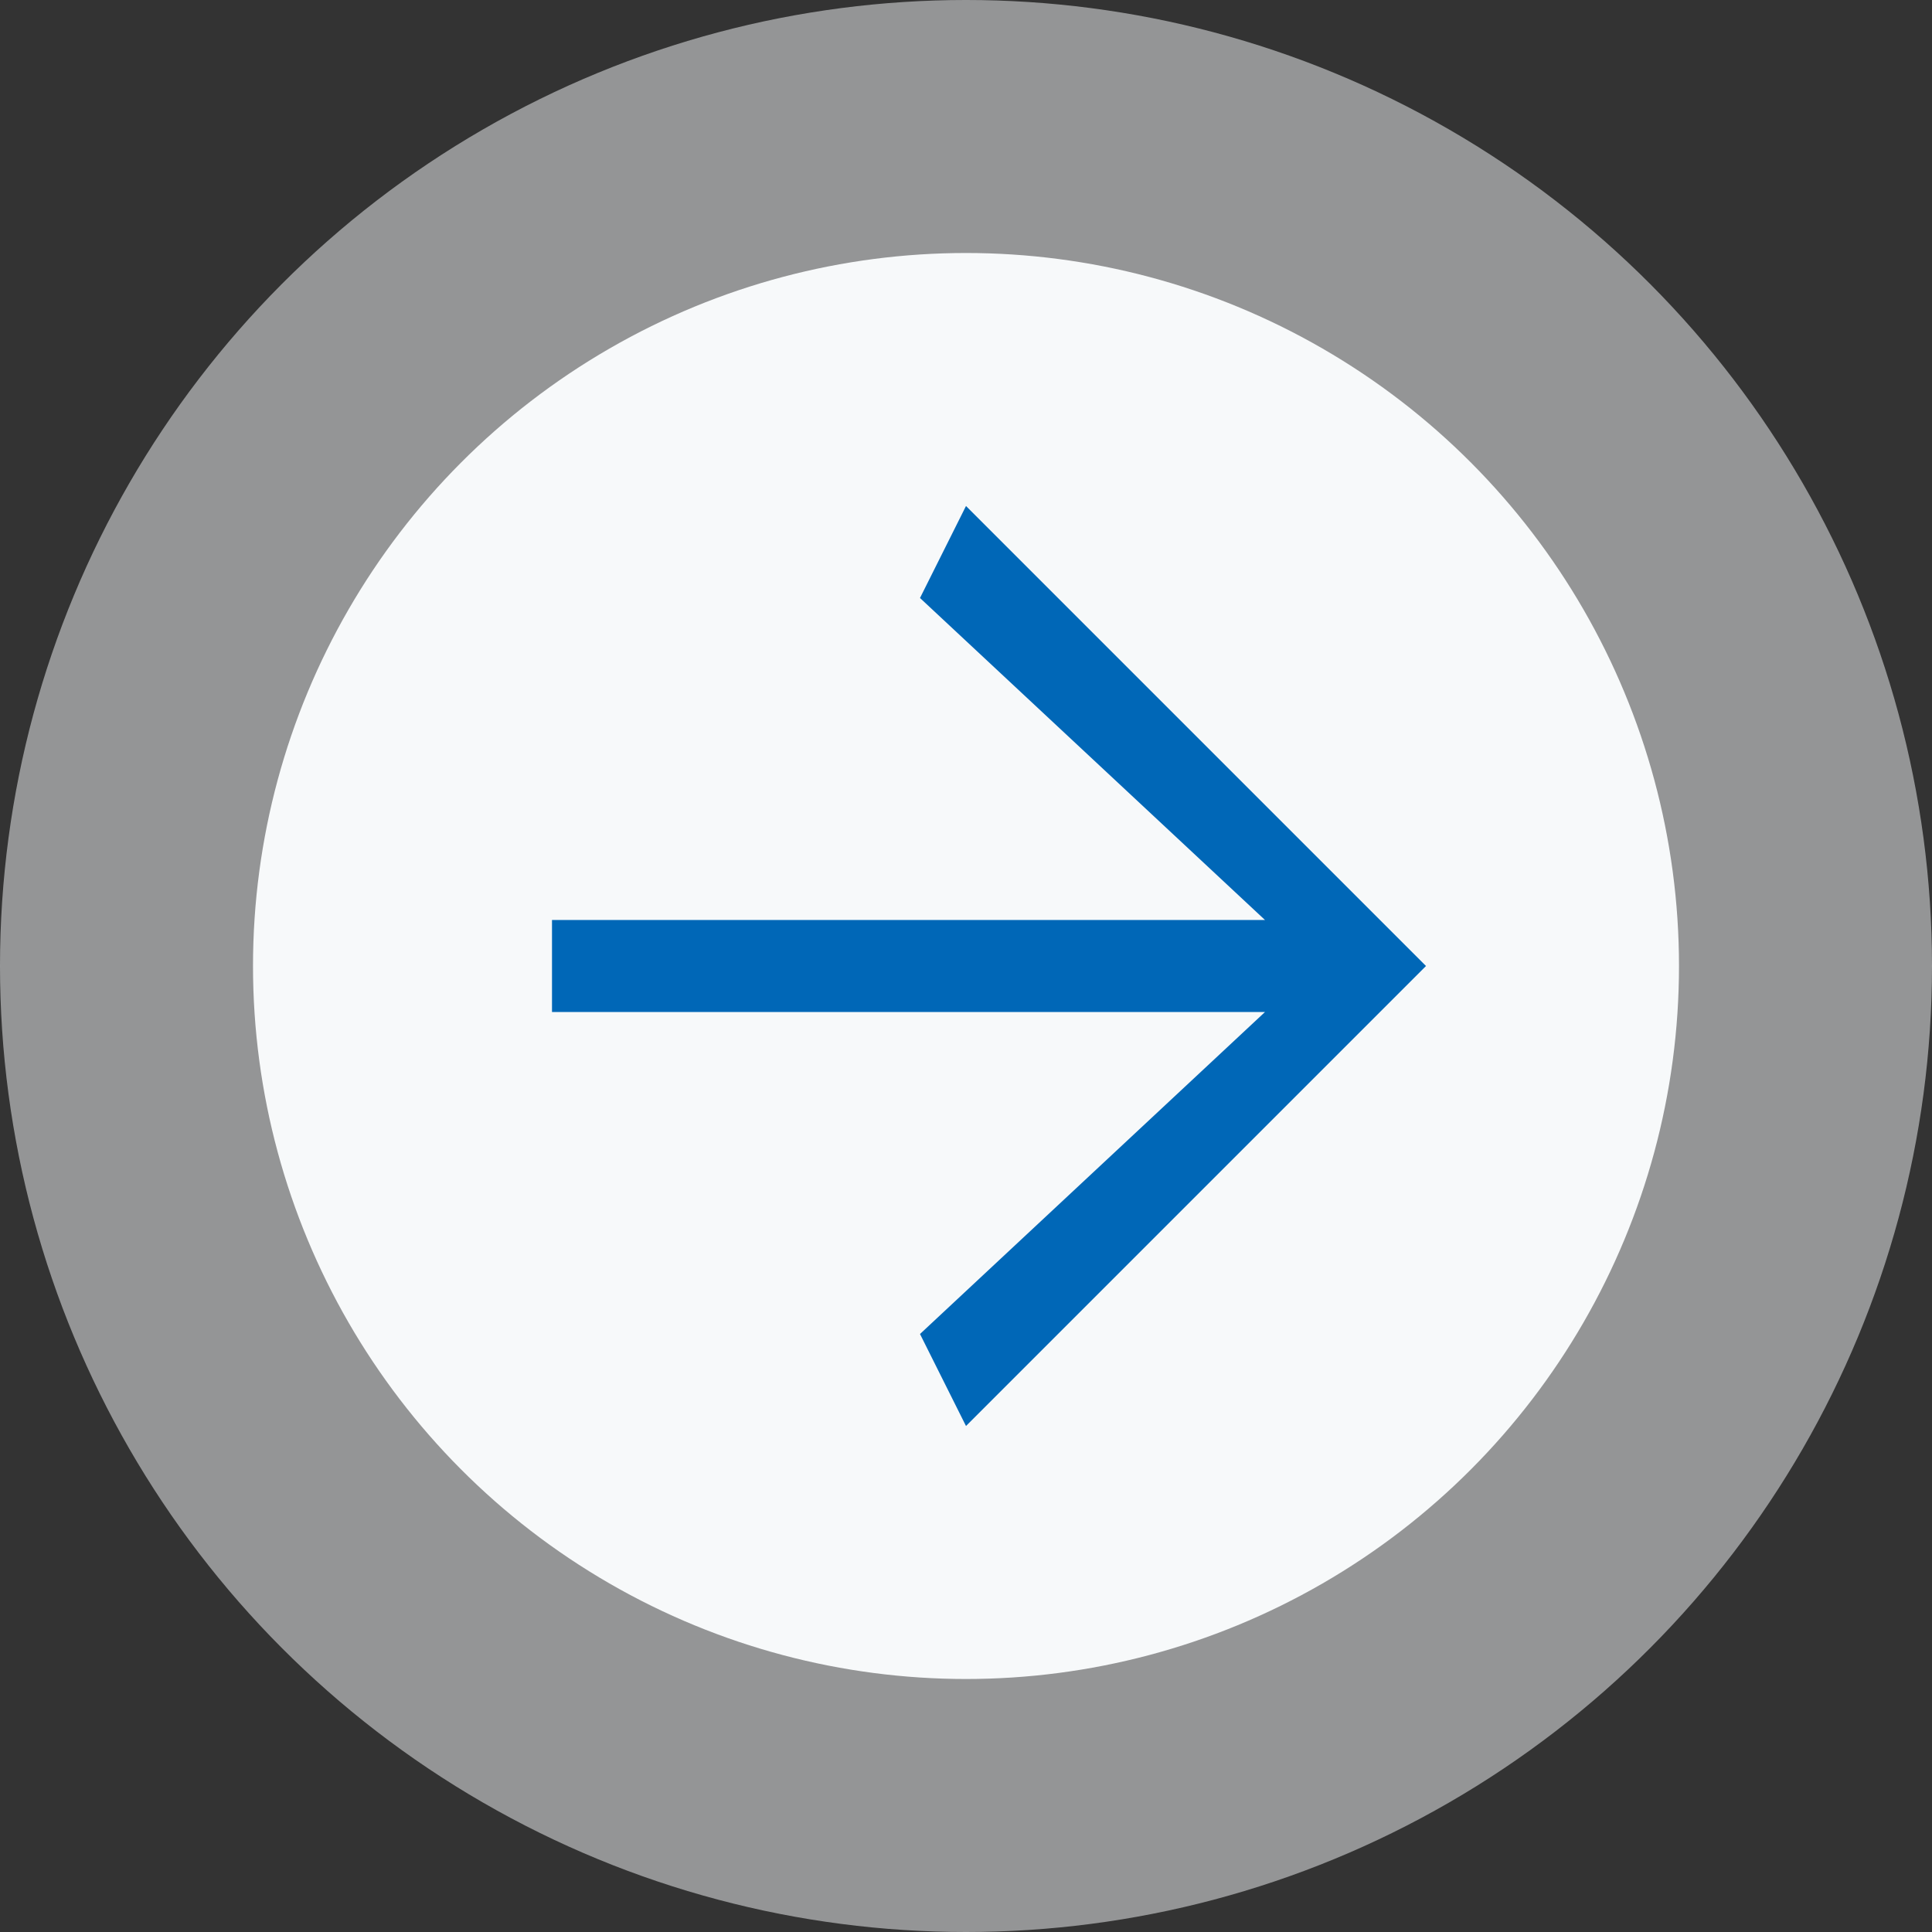
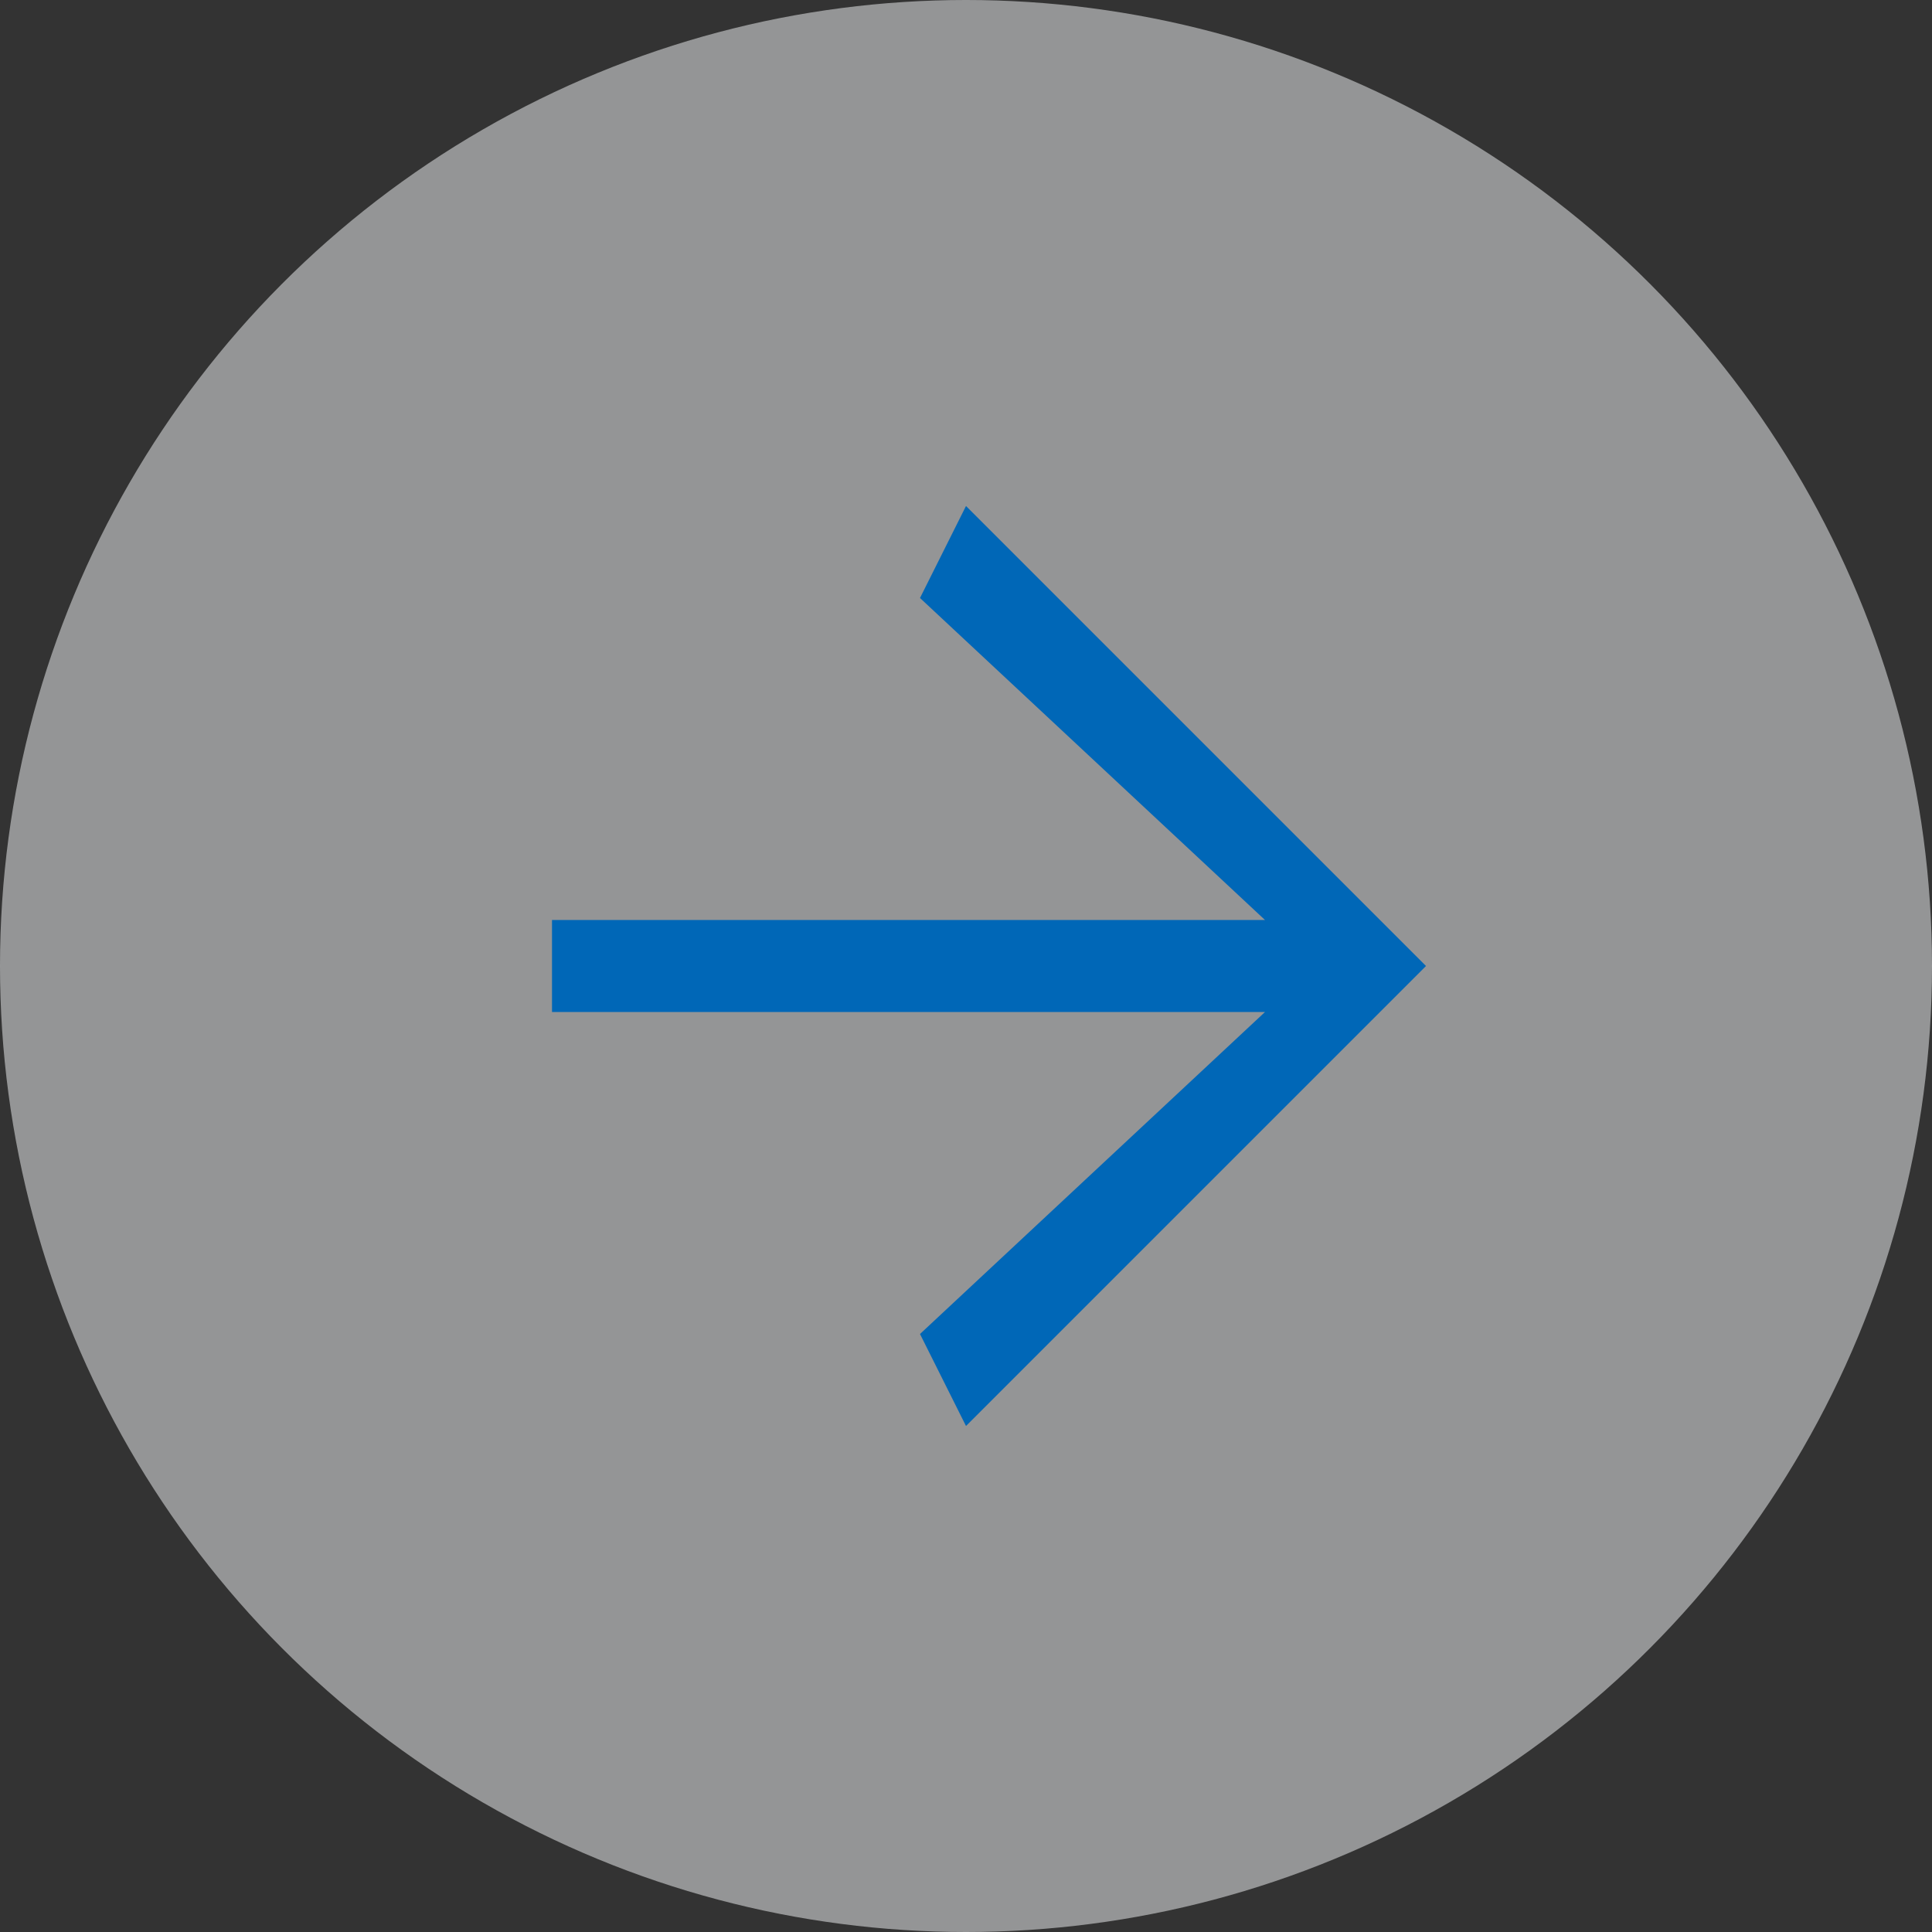
<svg xmlns="http://www.w3.org/2000/svg" width="42" height="42" viewBox="0 0 42 42">
  <rect x="0" y="0" width="42" height="42" fill="#333333" stroke="none" />
  <title>slider-pfeil-rechts</title>
  <circle cx="21" cy="21" r="21" fill="#f7f9fa" opacity=".5" style="isolation:isolate" />
-   <circle cx="21" cy="21" r="15.5" fill="#f7f9fa" />
  <path fill="#0067b7" d="M12 20v2h15.5l-7.5 7 1 2 10-10-10-10-1 2 7.5 7h-15.5z" />
</svg>